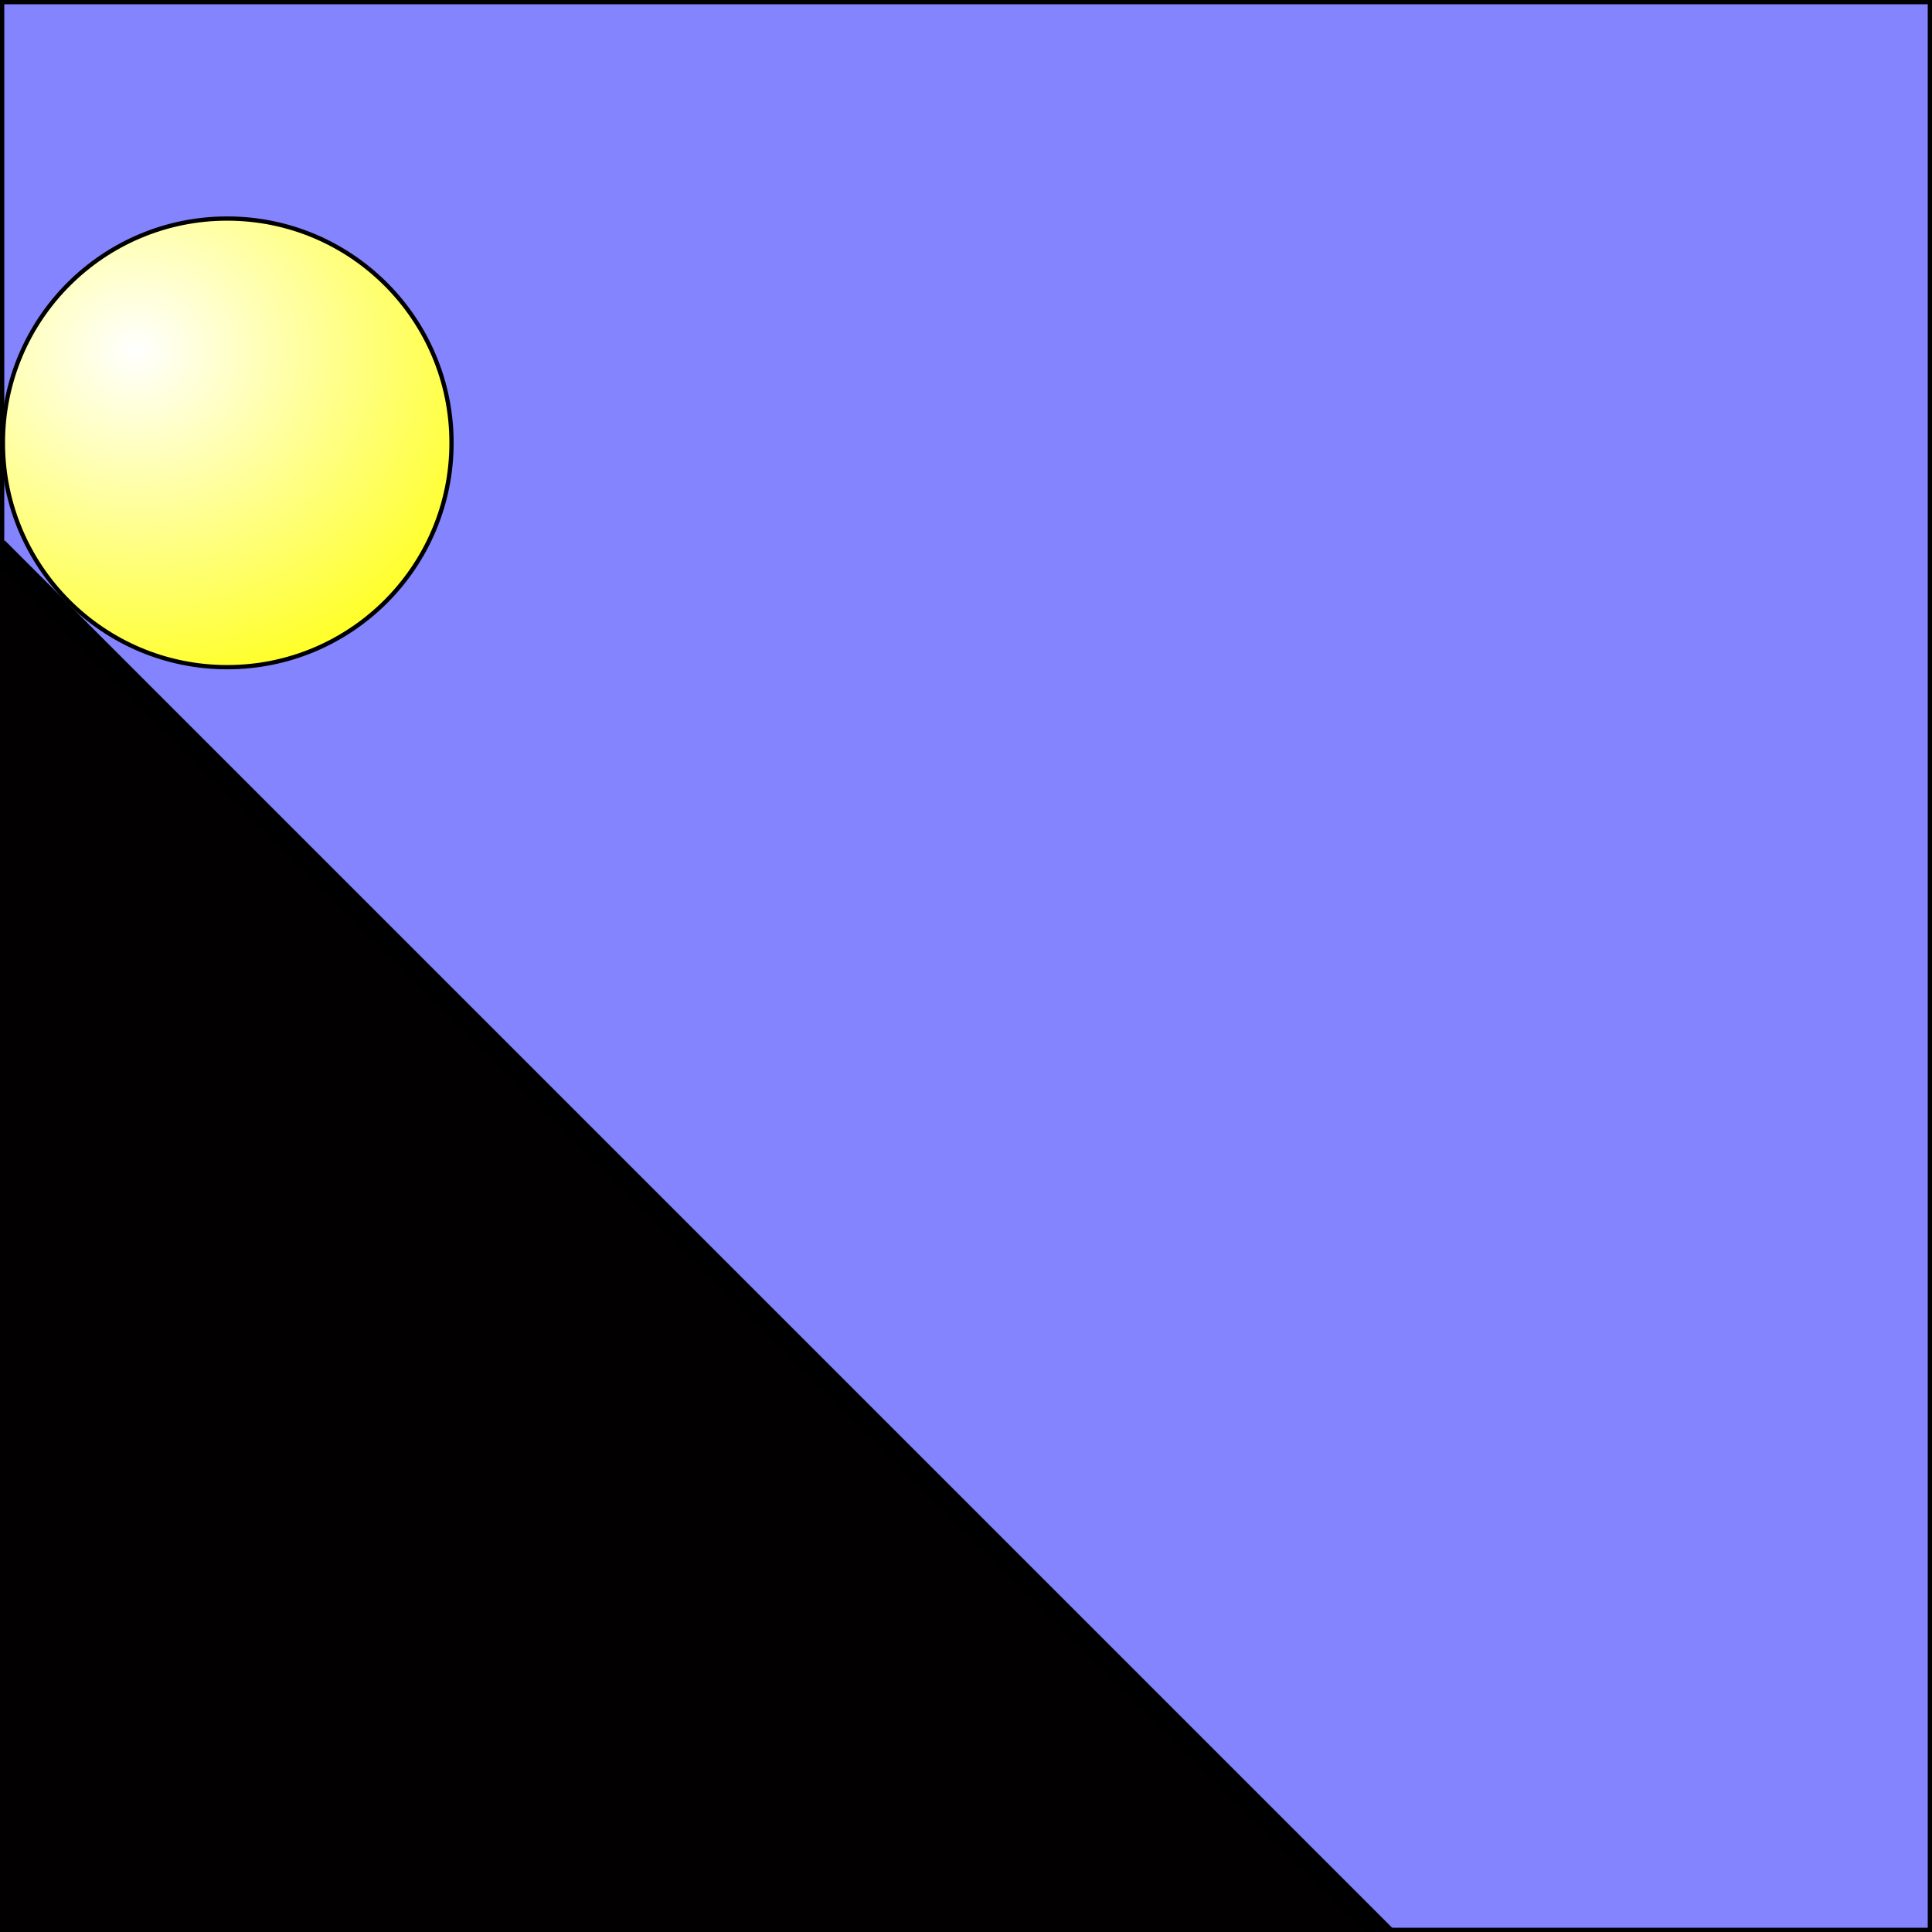
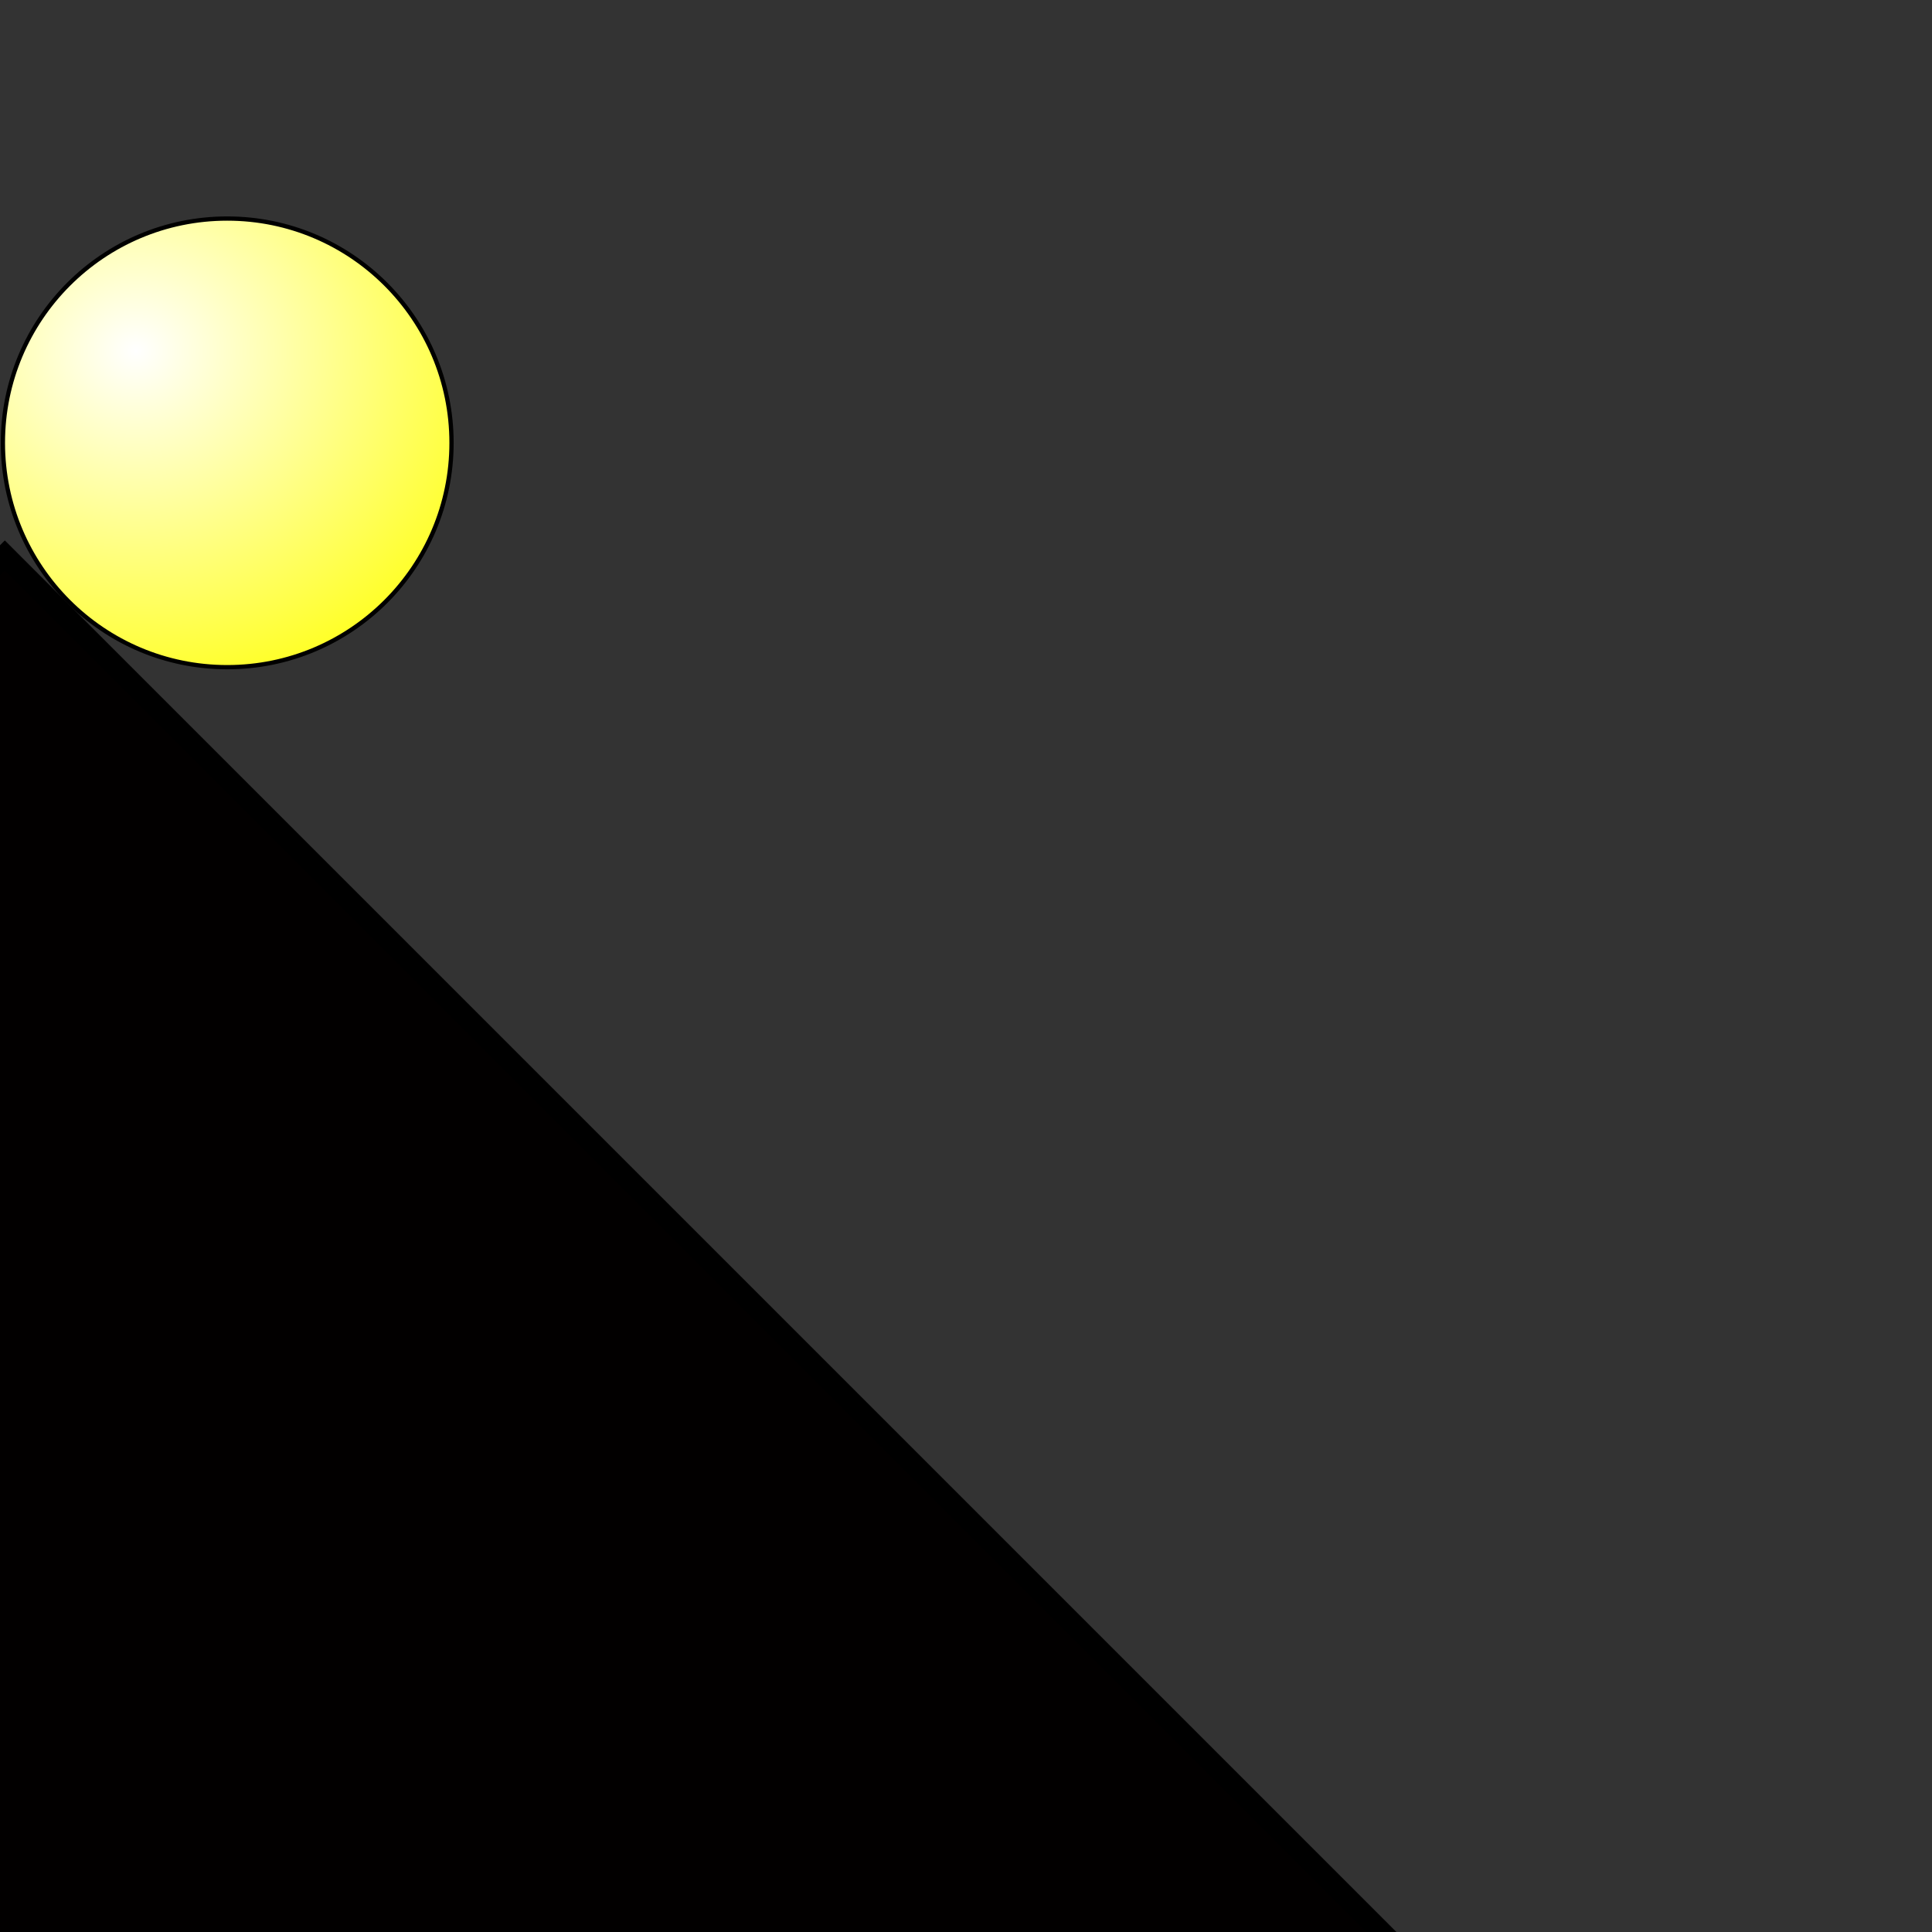
<svg xmlns="http://www.w3.org/2000/svg" xmlns:ns1="http://www.inkscape.org/namespaces/inkscape" xmlns:ns2="http://sodipodi.sourceforge.net/DTD/sodipodi-0.dtd" xmlns:xlink="http://www.w3.org/1999/xlink" id="svg2" height="453.55" width="453.55" version="1.1" viewBox="0 0 453.548 453.548" ns1:version="0.91 r13725" ns2:docname="ramprollGradient.svg">
  <rect x="0" y="0" width="453.548" height="453.548" fill="#333333" stroke="none" />
  <defs id="defs9">
    <linearGradient ns1:collect="always" id="linearGradient4136">
      <stop style="stop-color:#ffffff;stop-opacity:1" offset="0" id="stop4138" />
      <stop style="stop-color:#ffff00;stop-opacity:1" offset="1" id="stop4140" />
    </linearGradient>
    <radialGradient ns1:collect="always" xlink:href="#linearGradient4136" id="radialGradient4142" cx="31.935" cy="681.371" fx="31.935" fy="681.371" r="53.158" gradientUnits="userSpaceOnUse" gradientTransform="matrix(1.972,0,1.4245582e-8,1.779,-31.033,-531.021)" />
  </defs>
  <ns2:namedview pagecolor="#ffffff" bordercolor="#666666" borderopacity="1" objecttolerance="10" gridtolerance="10" guidetolerance="10" ns1:pageopacity="0" ns1:pageshadow="2" ns1:window-width="1552" ns1:window-height="914" id="namedview7" showgrid="false" ns1:zoom="1.4717425" ns1:cx="232.28098" ns1:cy="289.70628" ns1:window-x="132" ns1:window-y="56" ns1:window-maximized="0" ns1:current-layer="layer1" />
  <style>
.rollingball {
    animation: rolling 2s ease-in infinite;
}
@keyframes rolling {
    from { transform: translate( 0, 0 ); }
    to { transform: translate( 300%, 300% ); }
}
</style>
  <g id="layer1" transform="translate(0 -598.81)" stroke="#000">
-     <rect id="rect4146" height="452.55" width="452.55" y="599.31" x=".5" stroke-width="1px" fill-rule="evenodd" fill="#9e9eff" style="fill:#8484ff;fill-opacity:1" />
    <rect id="rect4135" width="459.313" height="372.832" x="516.511" y="514.907" transform="matrix(0.707,0.707,-0.707,0.707,0,0)" style="fill-opacity:1;fill:#020000;stroke-dasharray:none;stroke-linecap:round;stroke-miterlimit:4;stroke-opacity:1;stroke-width:5;stroke:#000" />
    <circle class="rollingball" id="path4158" ns1:transform-center-x="-11.550889" ns1:transform-center-y="-13.589277" cx="53.338" cy="702.774" r="52.658" style="fill-opacity:1;fill:url(#radialGradient4142)" />
  </g>
</svg>